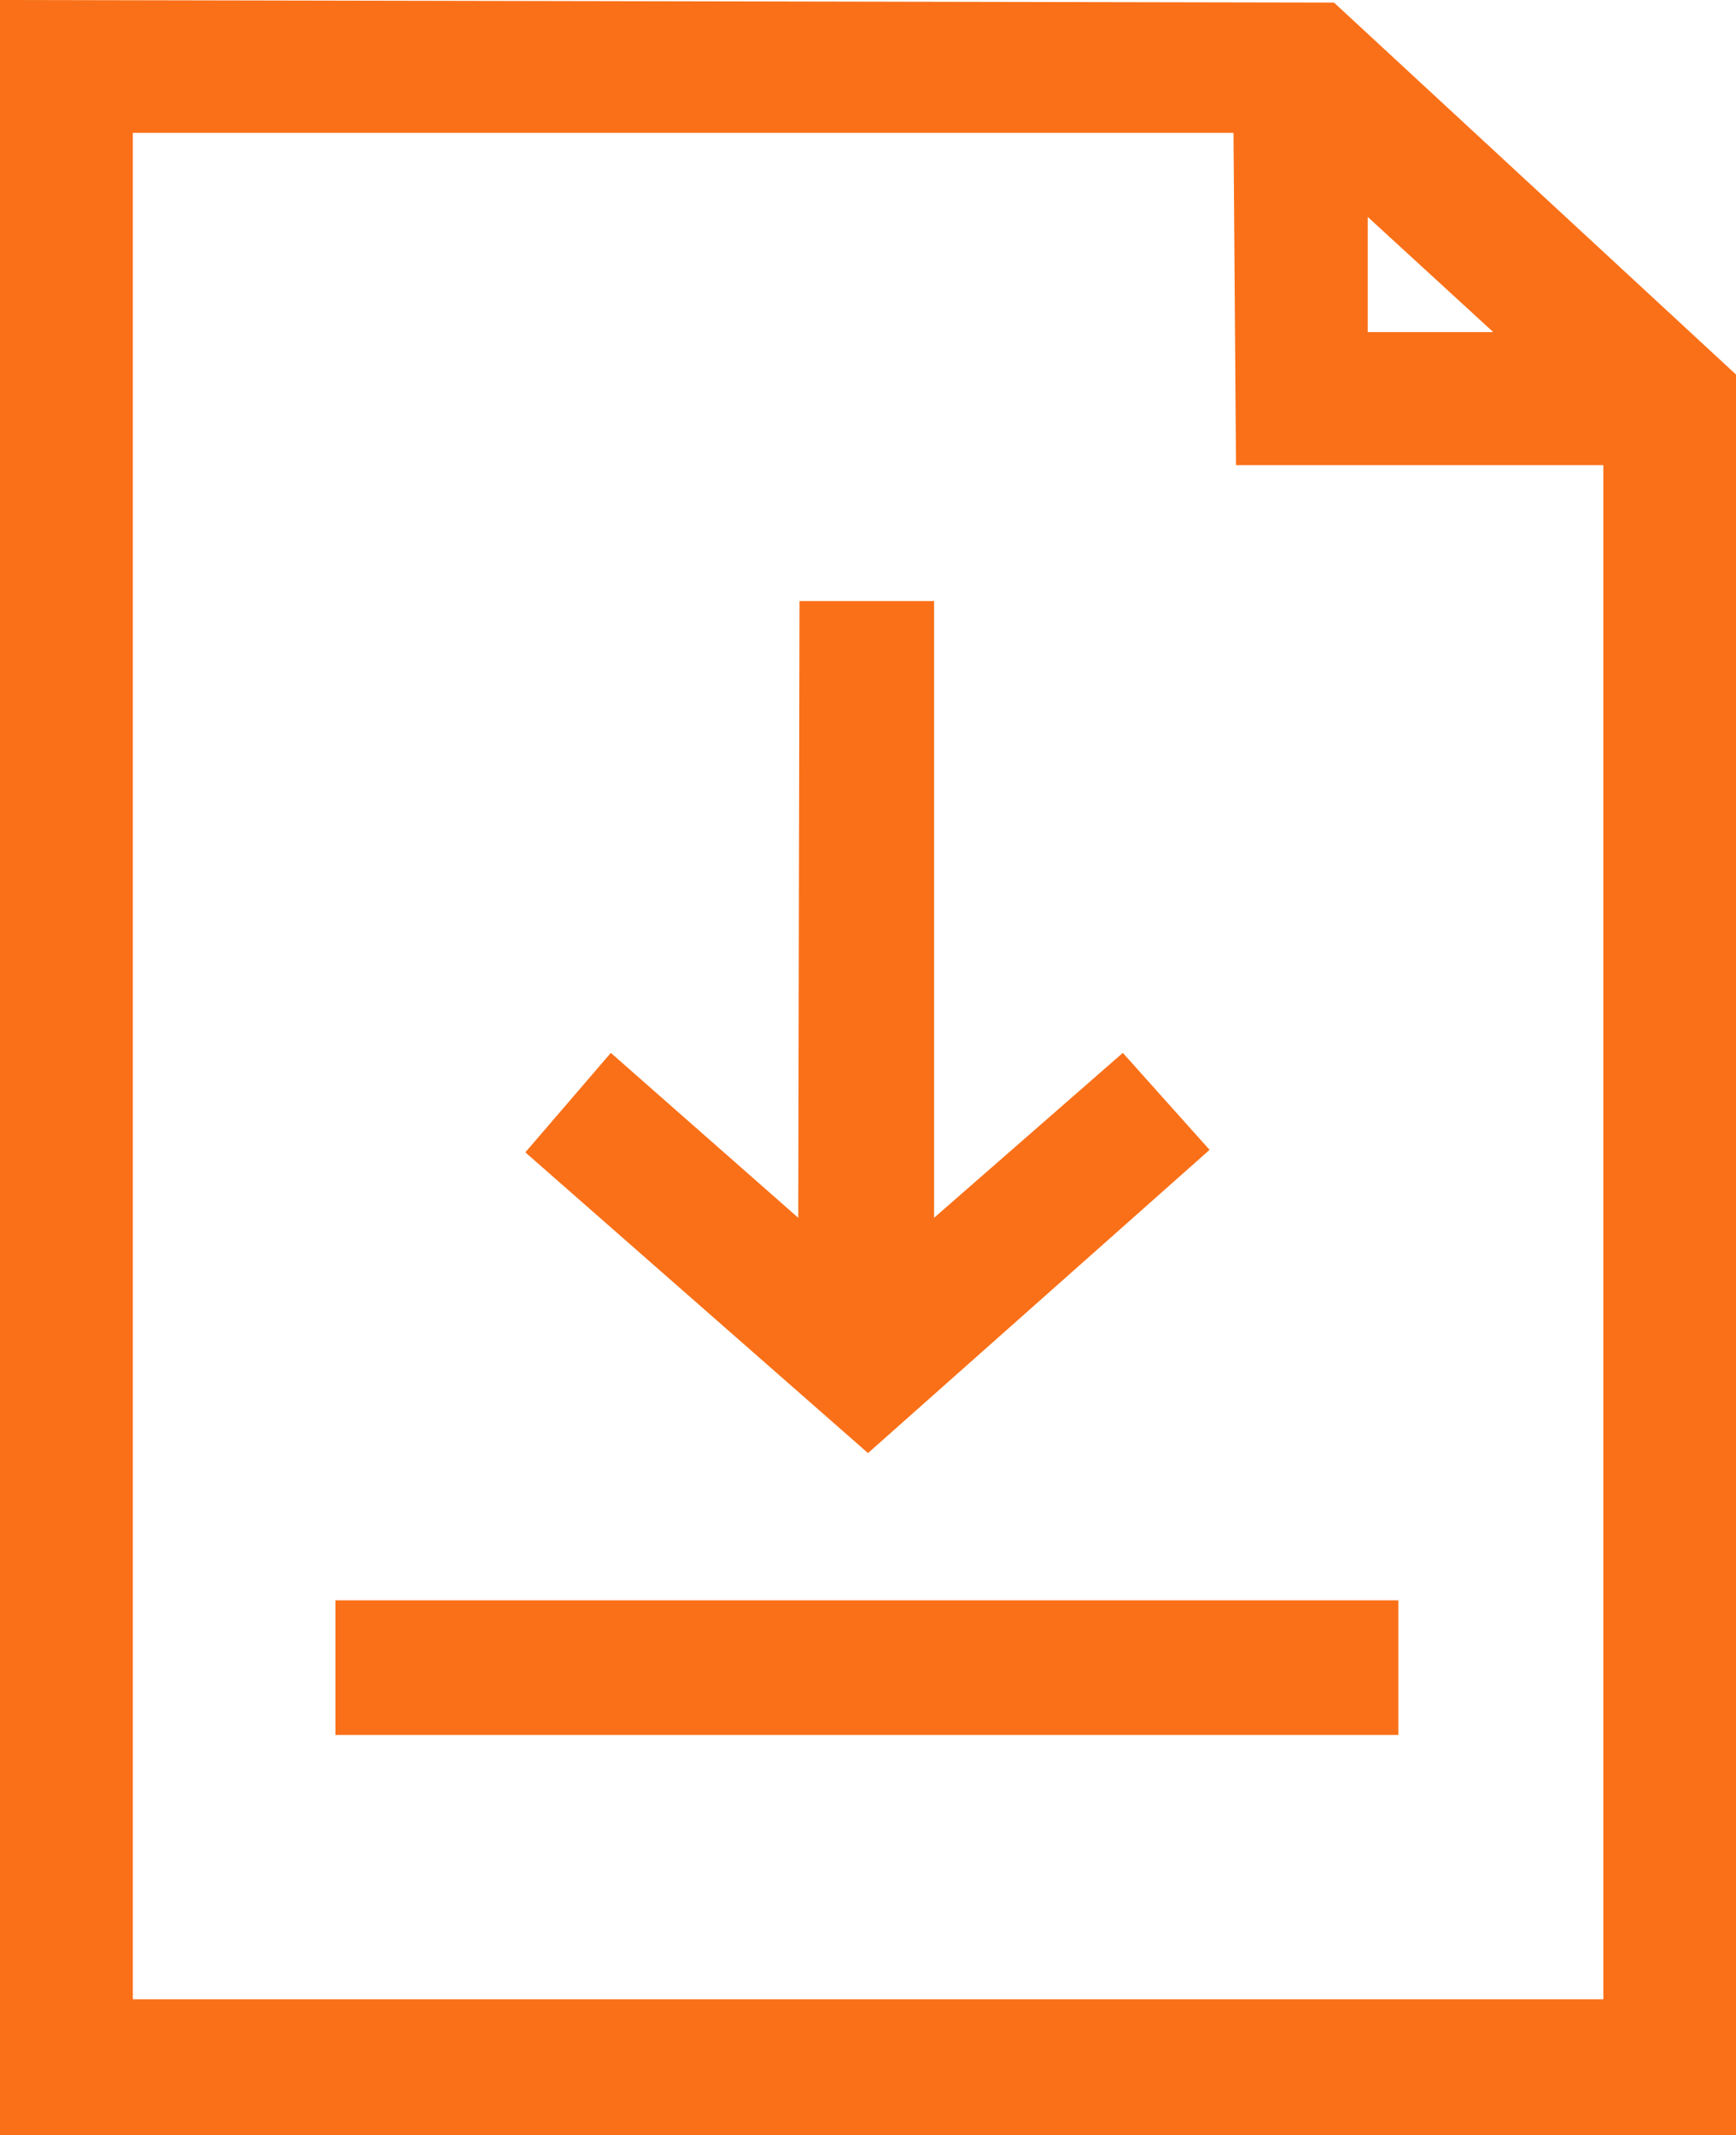
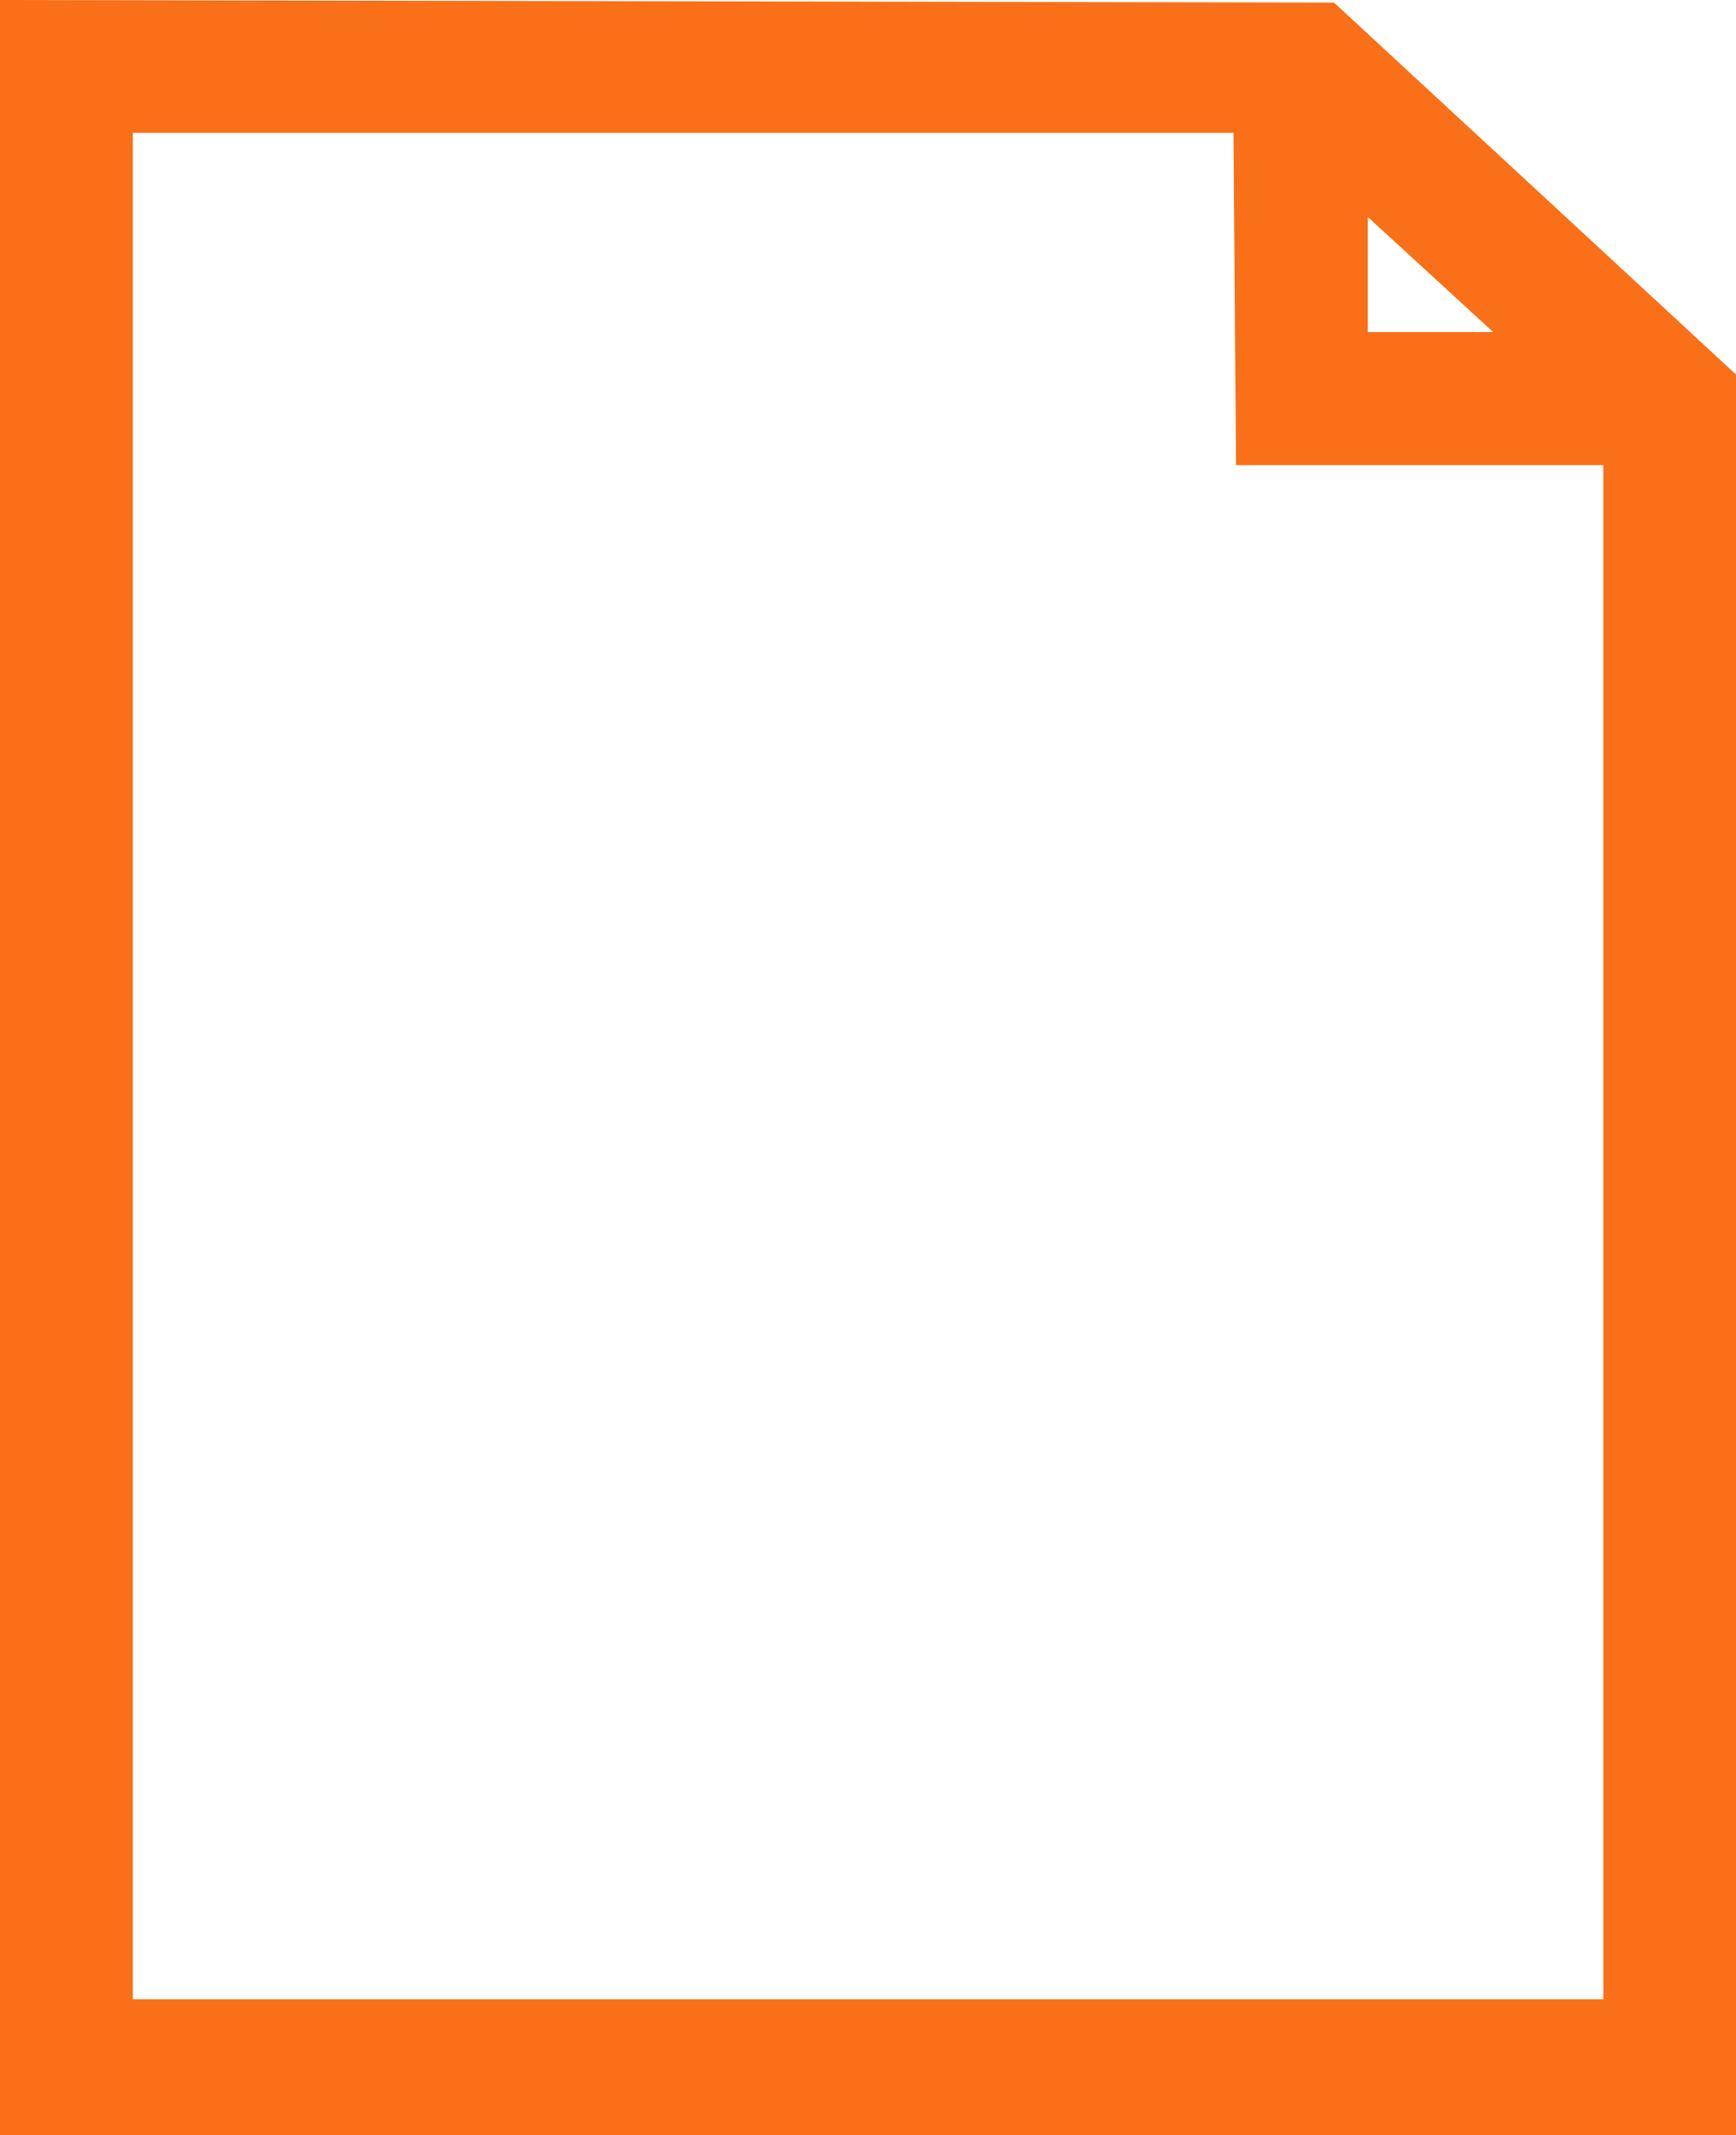
<svg xmlns="http://www.w3.org/2000/svg" id="Layer_1" data-name="Layer 1" width="208.32" height="256.08" viewBox="0 0 208.32 256.08">
  <defs>
    <style>
      .cls-1 {
        fill: #fa7018;
        stroke-width: 0px;
      }
    </style>
  </defs>
-   <polygon class="cls-1" points="95.94 72.09 112.09 72.09 112.09 146.06 134.74 126.28 145.15 137.91 104.16 174.28 63.04 138.21 73.3 126.28 95.79 146.06 95.94 72.09" />
-   <rect class="cls-1" x="40.25" y="191.94" width="127.55" height="16.15" />
  <path class="cls-1" d="m160.08.31L0,0v256.08h208.32V44.92L160.08.31Zm4.05,25.71l15.06,13.81h-15.06v-13.81Zm28.26,213.77H15.94V15.94h132.08l.3,39.85h44.08v184Z" />
</svg>